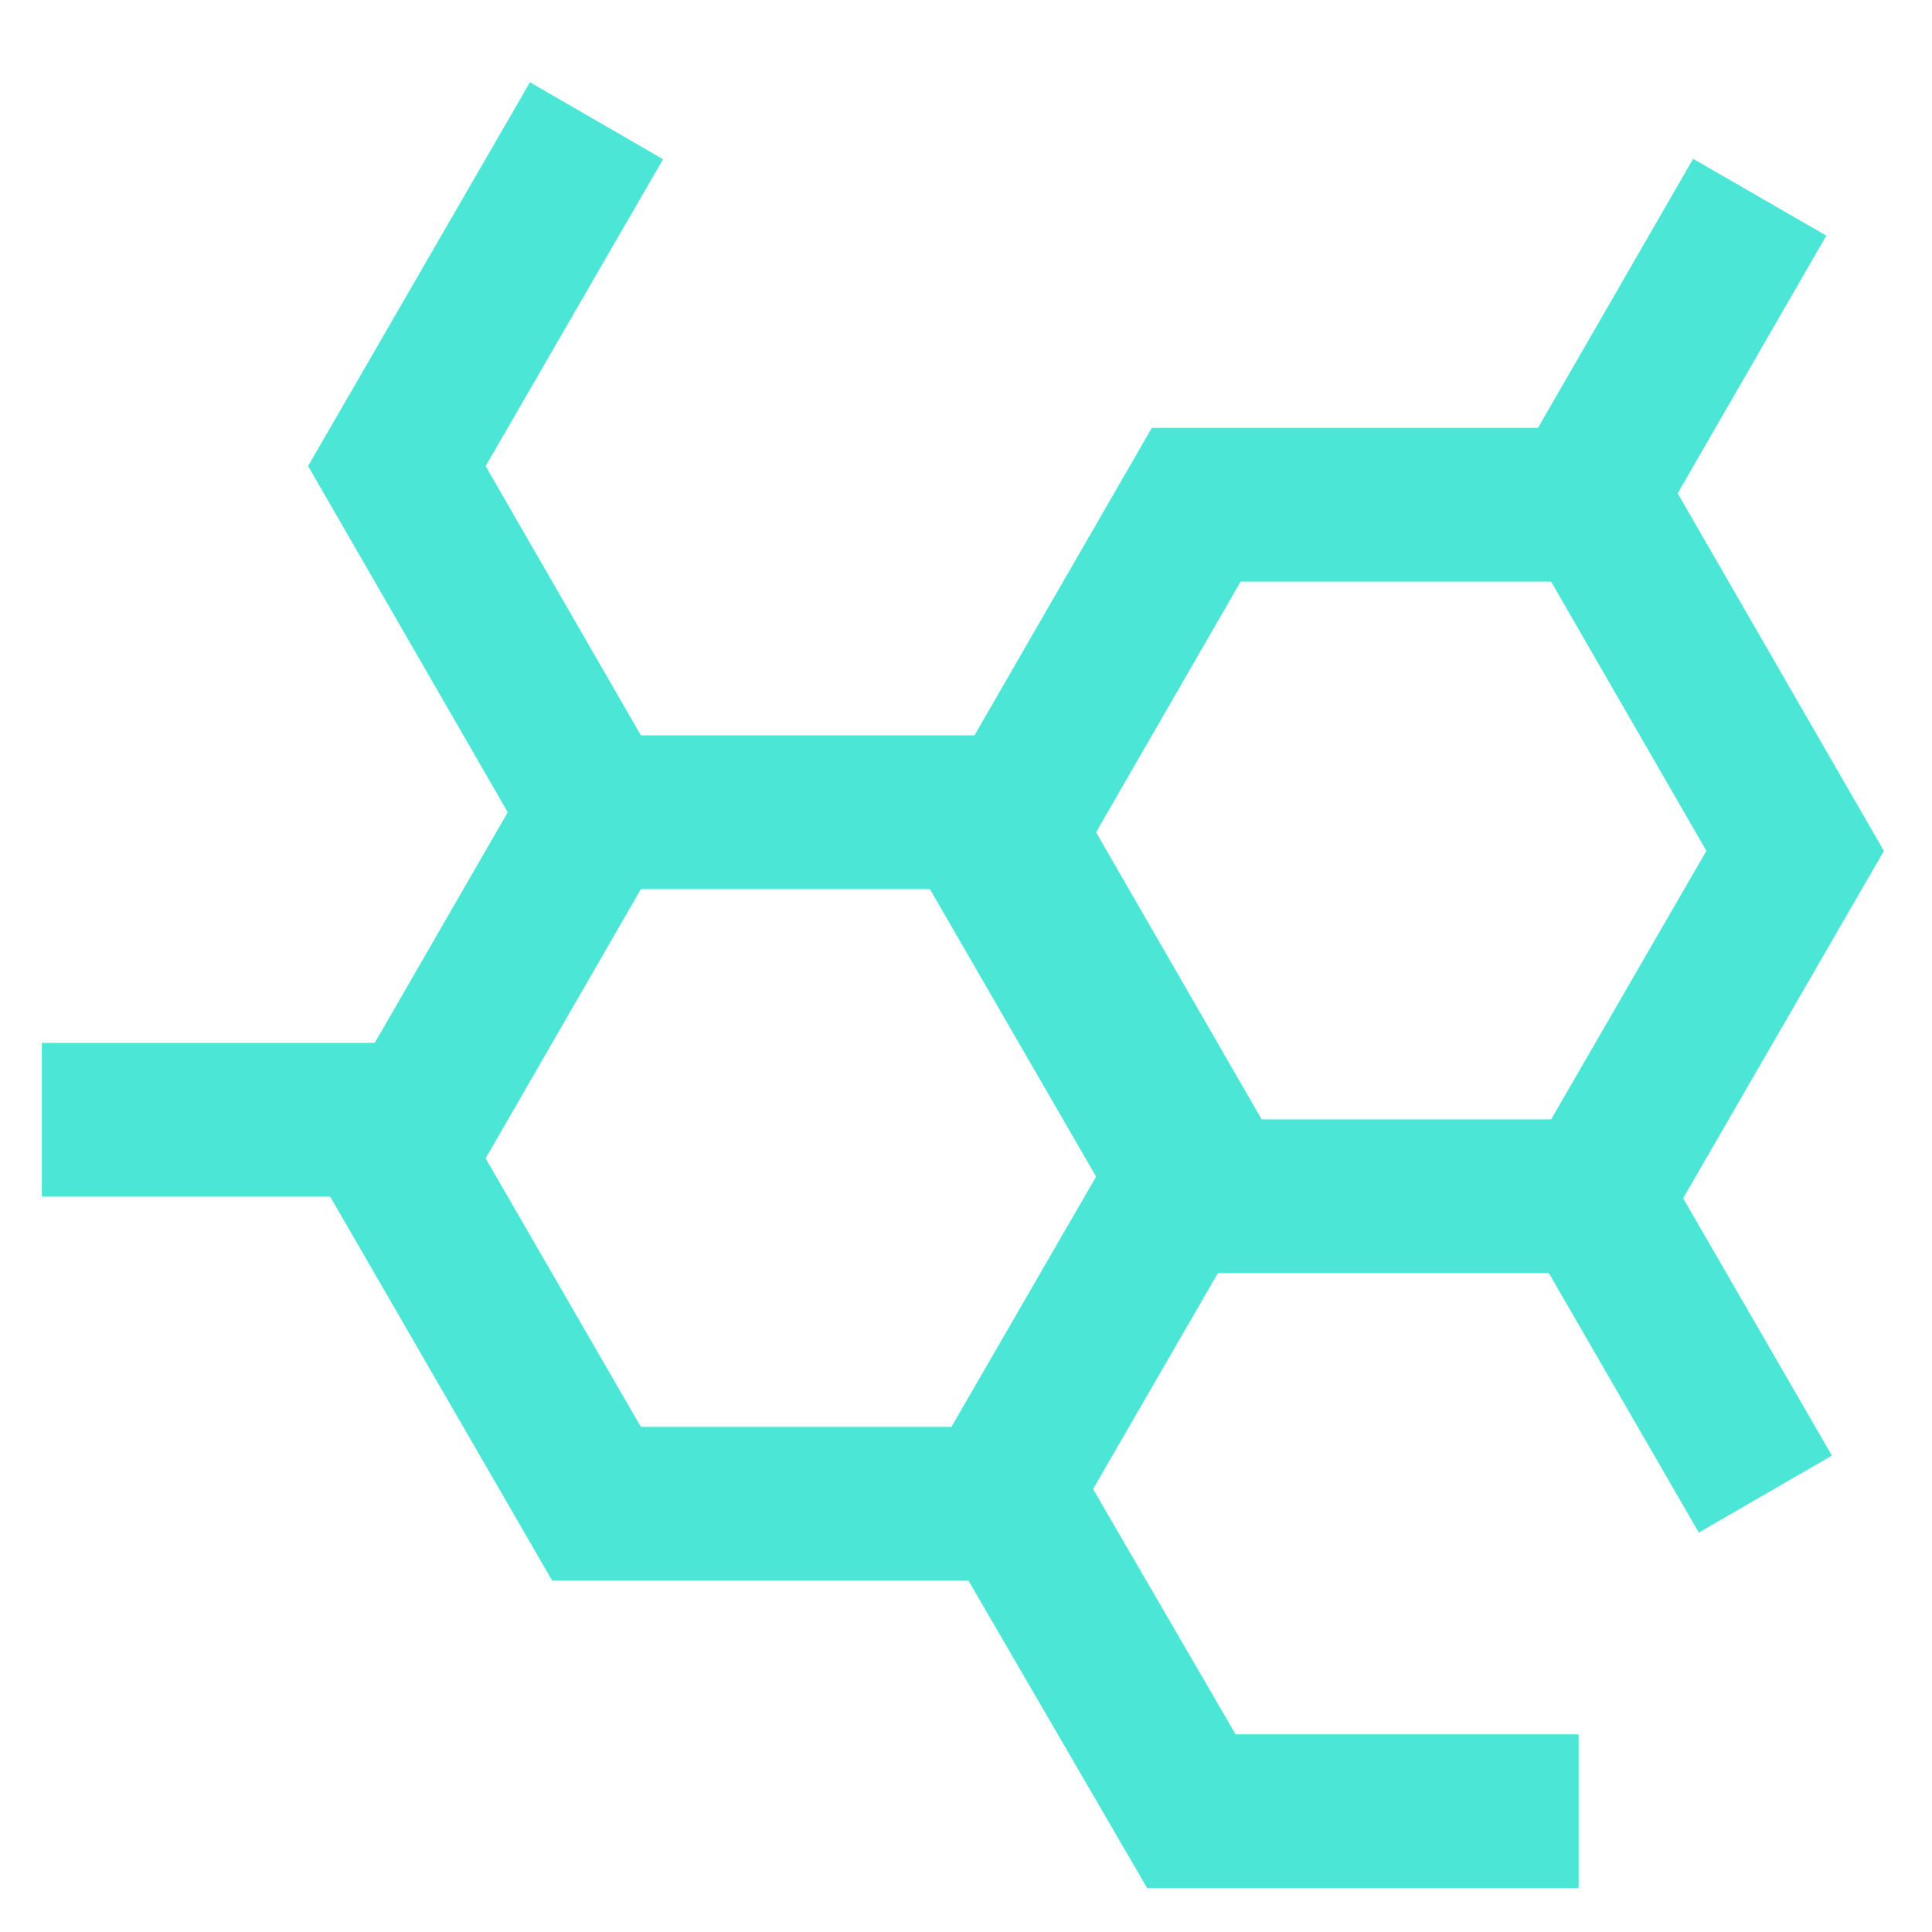
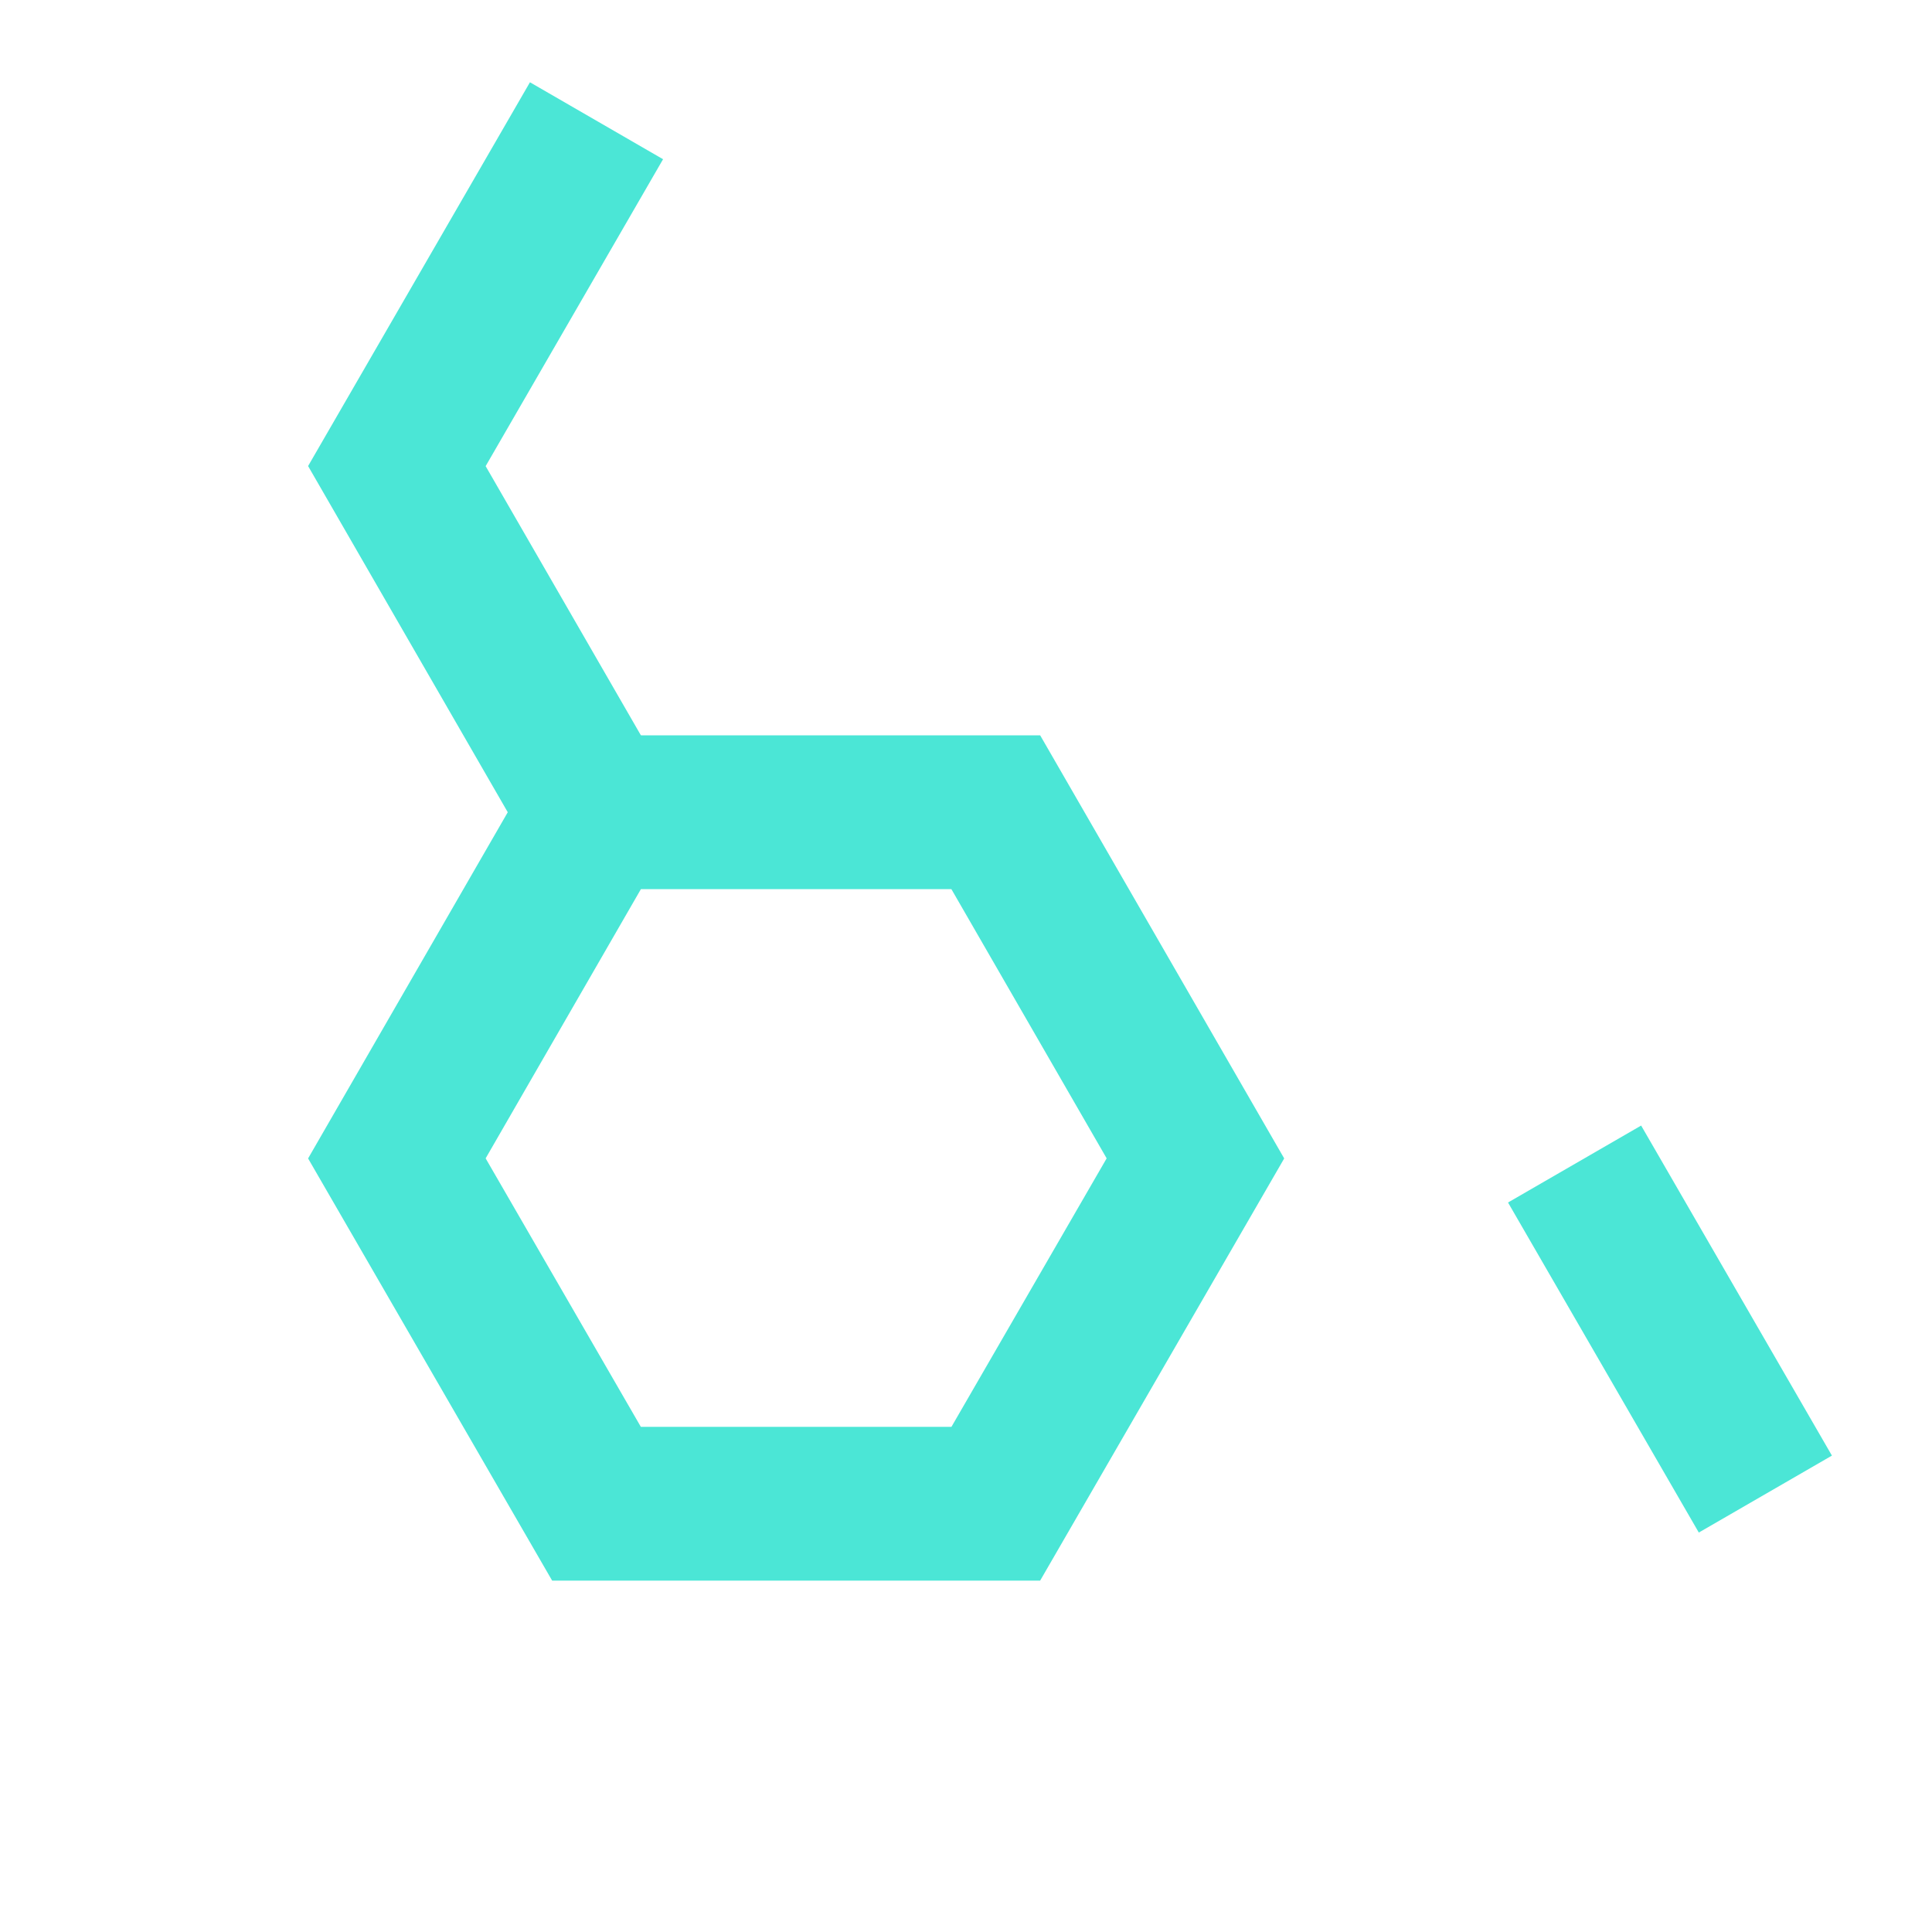
<svg xmlns="http://www.w3.org/2000/svg" viewBox="0 0 24 24">
  <g fill="none" stroke="#4be6d6" stroke-miterlimit="10" stroke-width="1.91">
    <path d="m12.37 10.09h-4.96l-2.48 4.3 2.48 4.29h4.96l2.48-4.29z" />
-     <path d="m.52 13.91h4.77" />
-     <path d="m19.82 6.27h-4.96l-2.48 4.3 2.48 4.29h4.96l2.48-4.29z" />
-     <path d="m19.49 6.56 2.37-4.11" />
    <path d="m19.56 14.46 2.37 4.1" />
    <path d="m7.41 1.5-2.48 4.29 2.48 4.3" />
-     <path d="m19.61 22.5h-4.81l-2.22-3.82" />
  </g>
</svg>